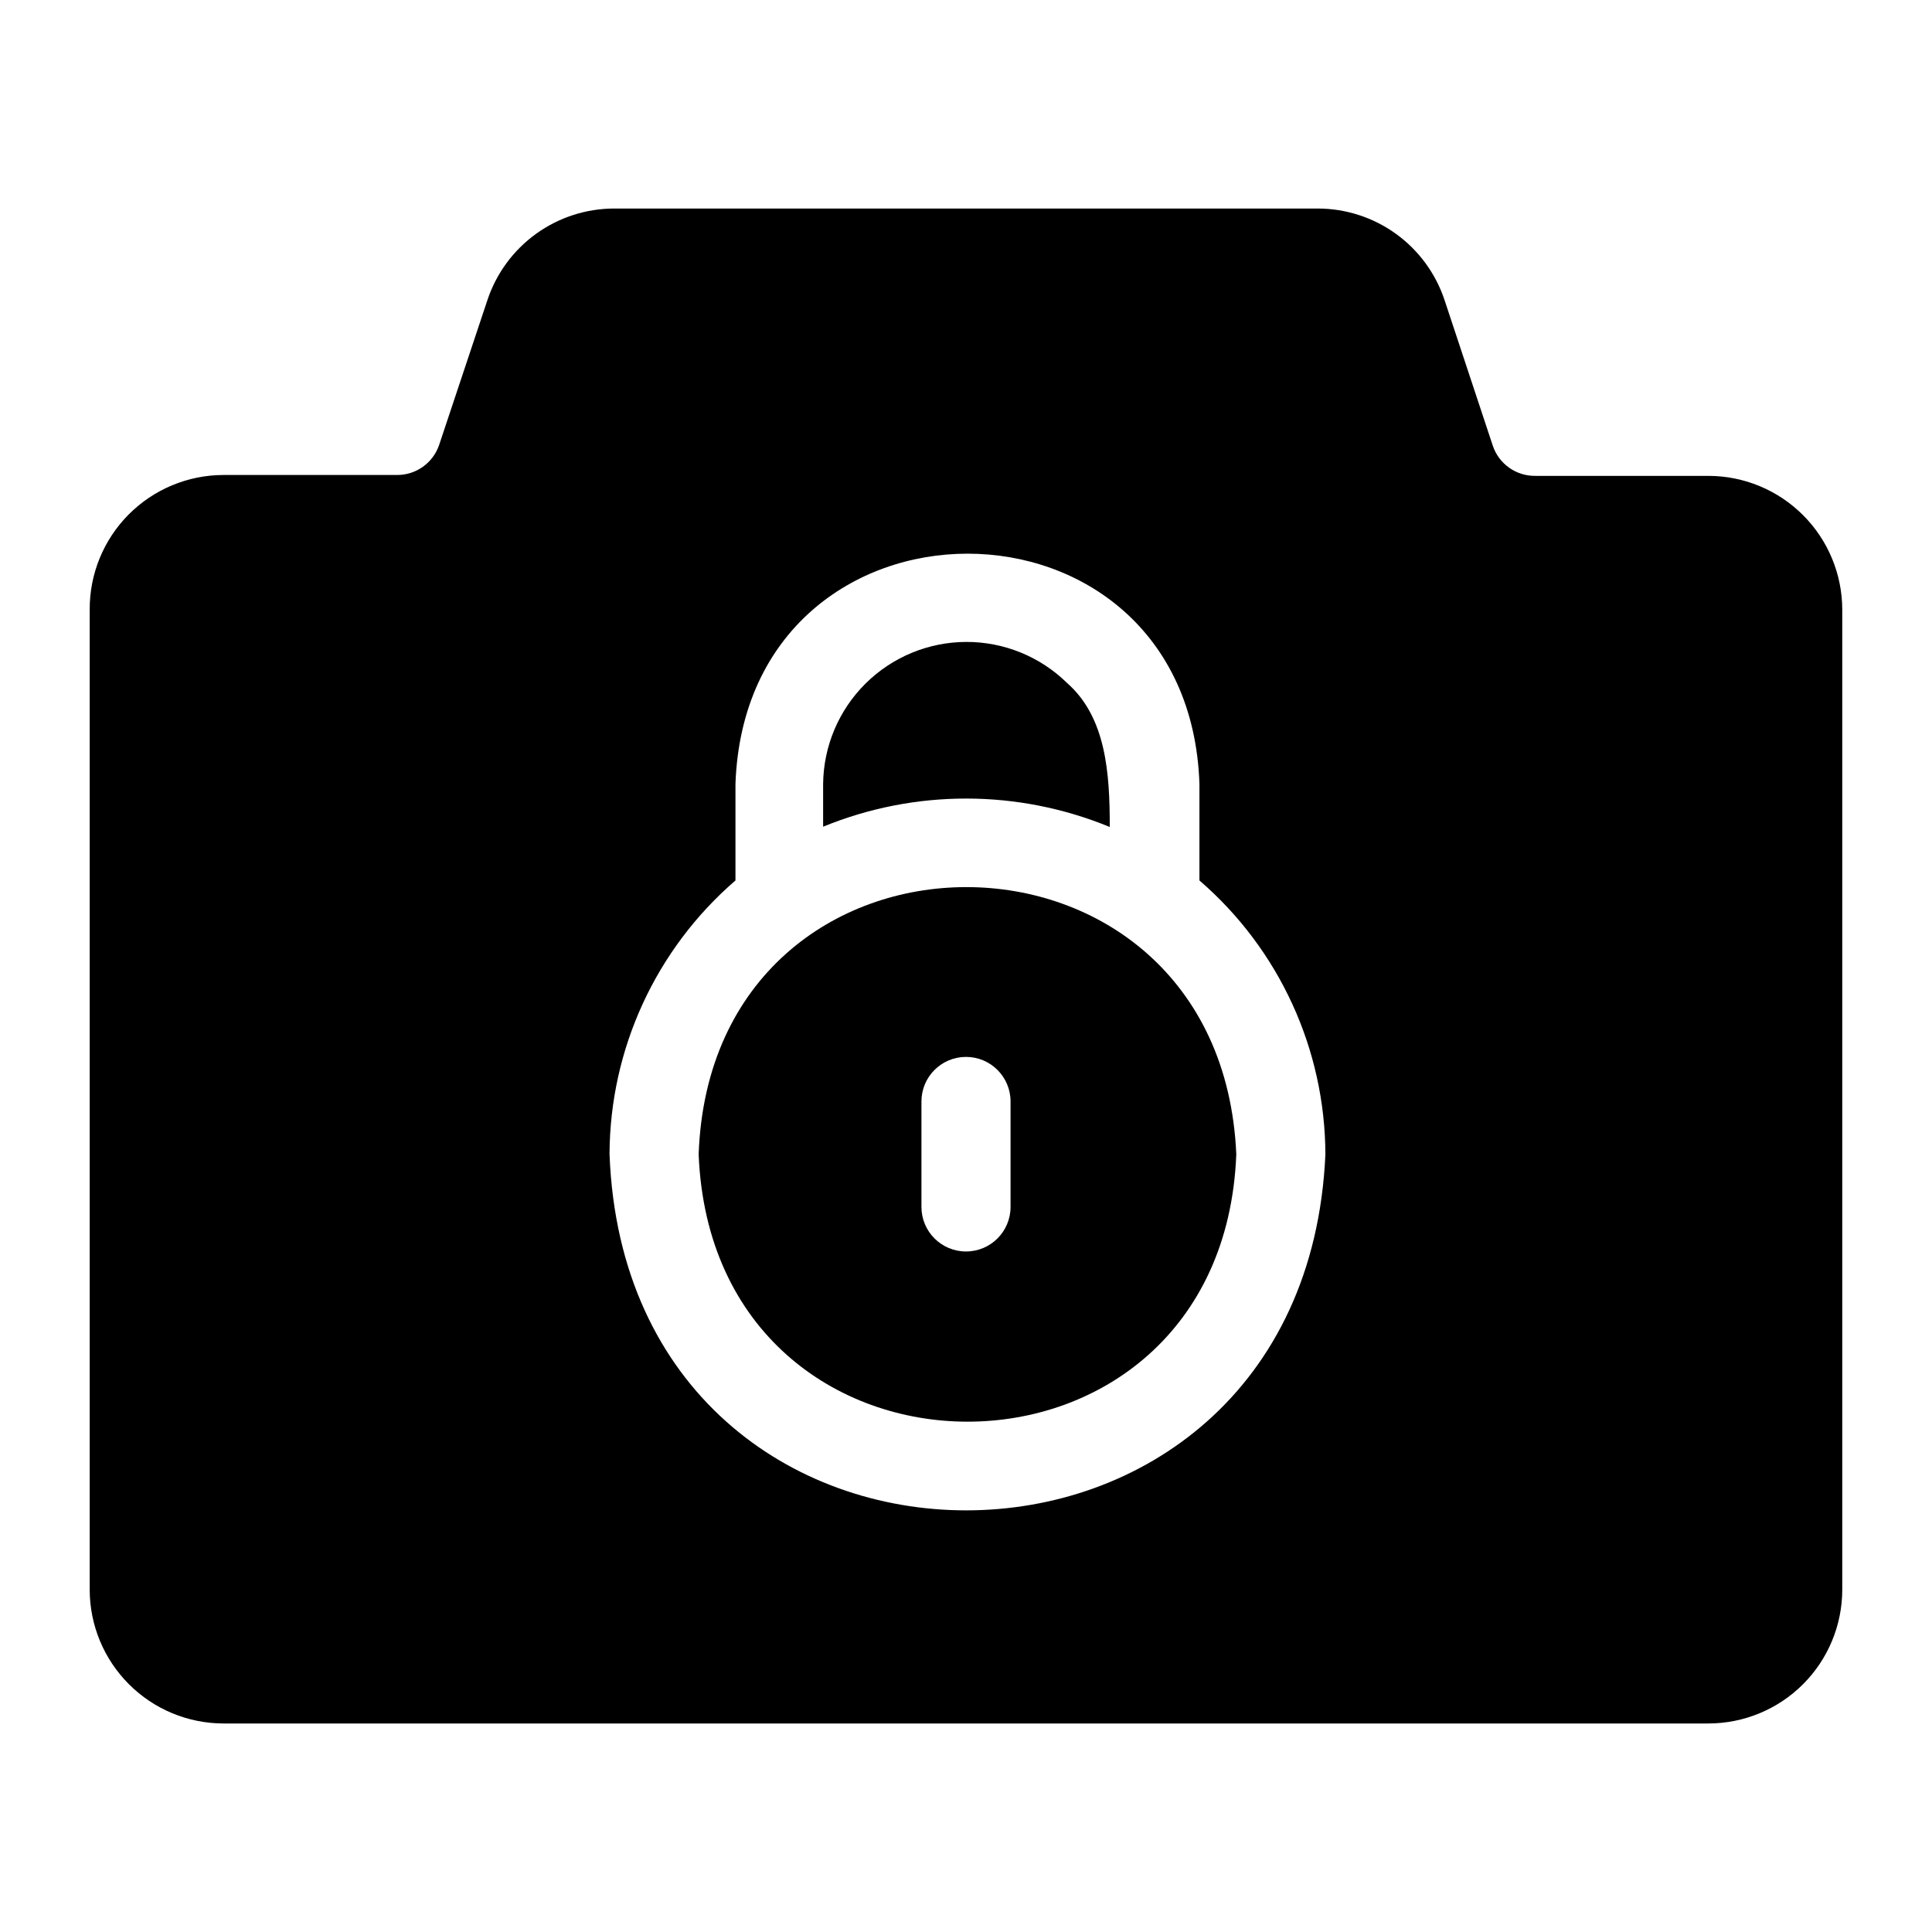
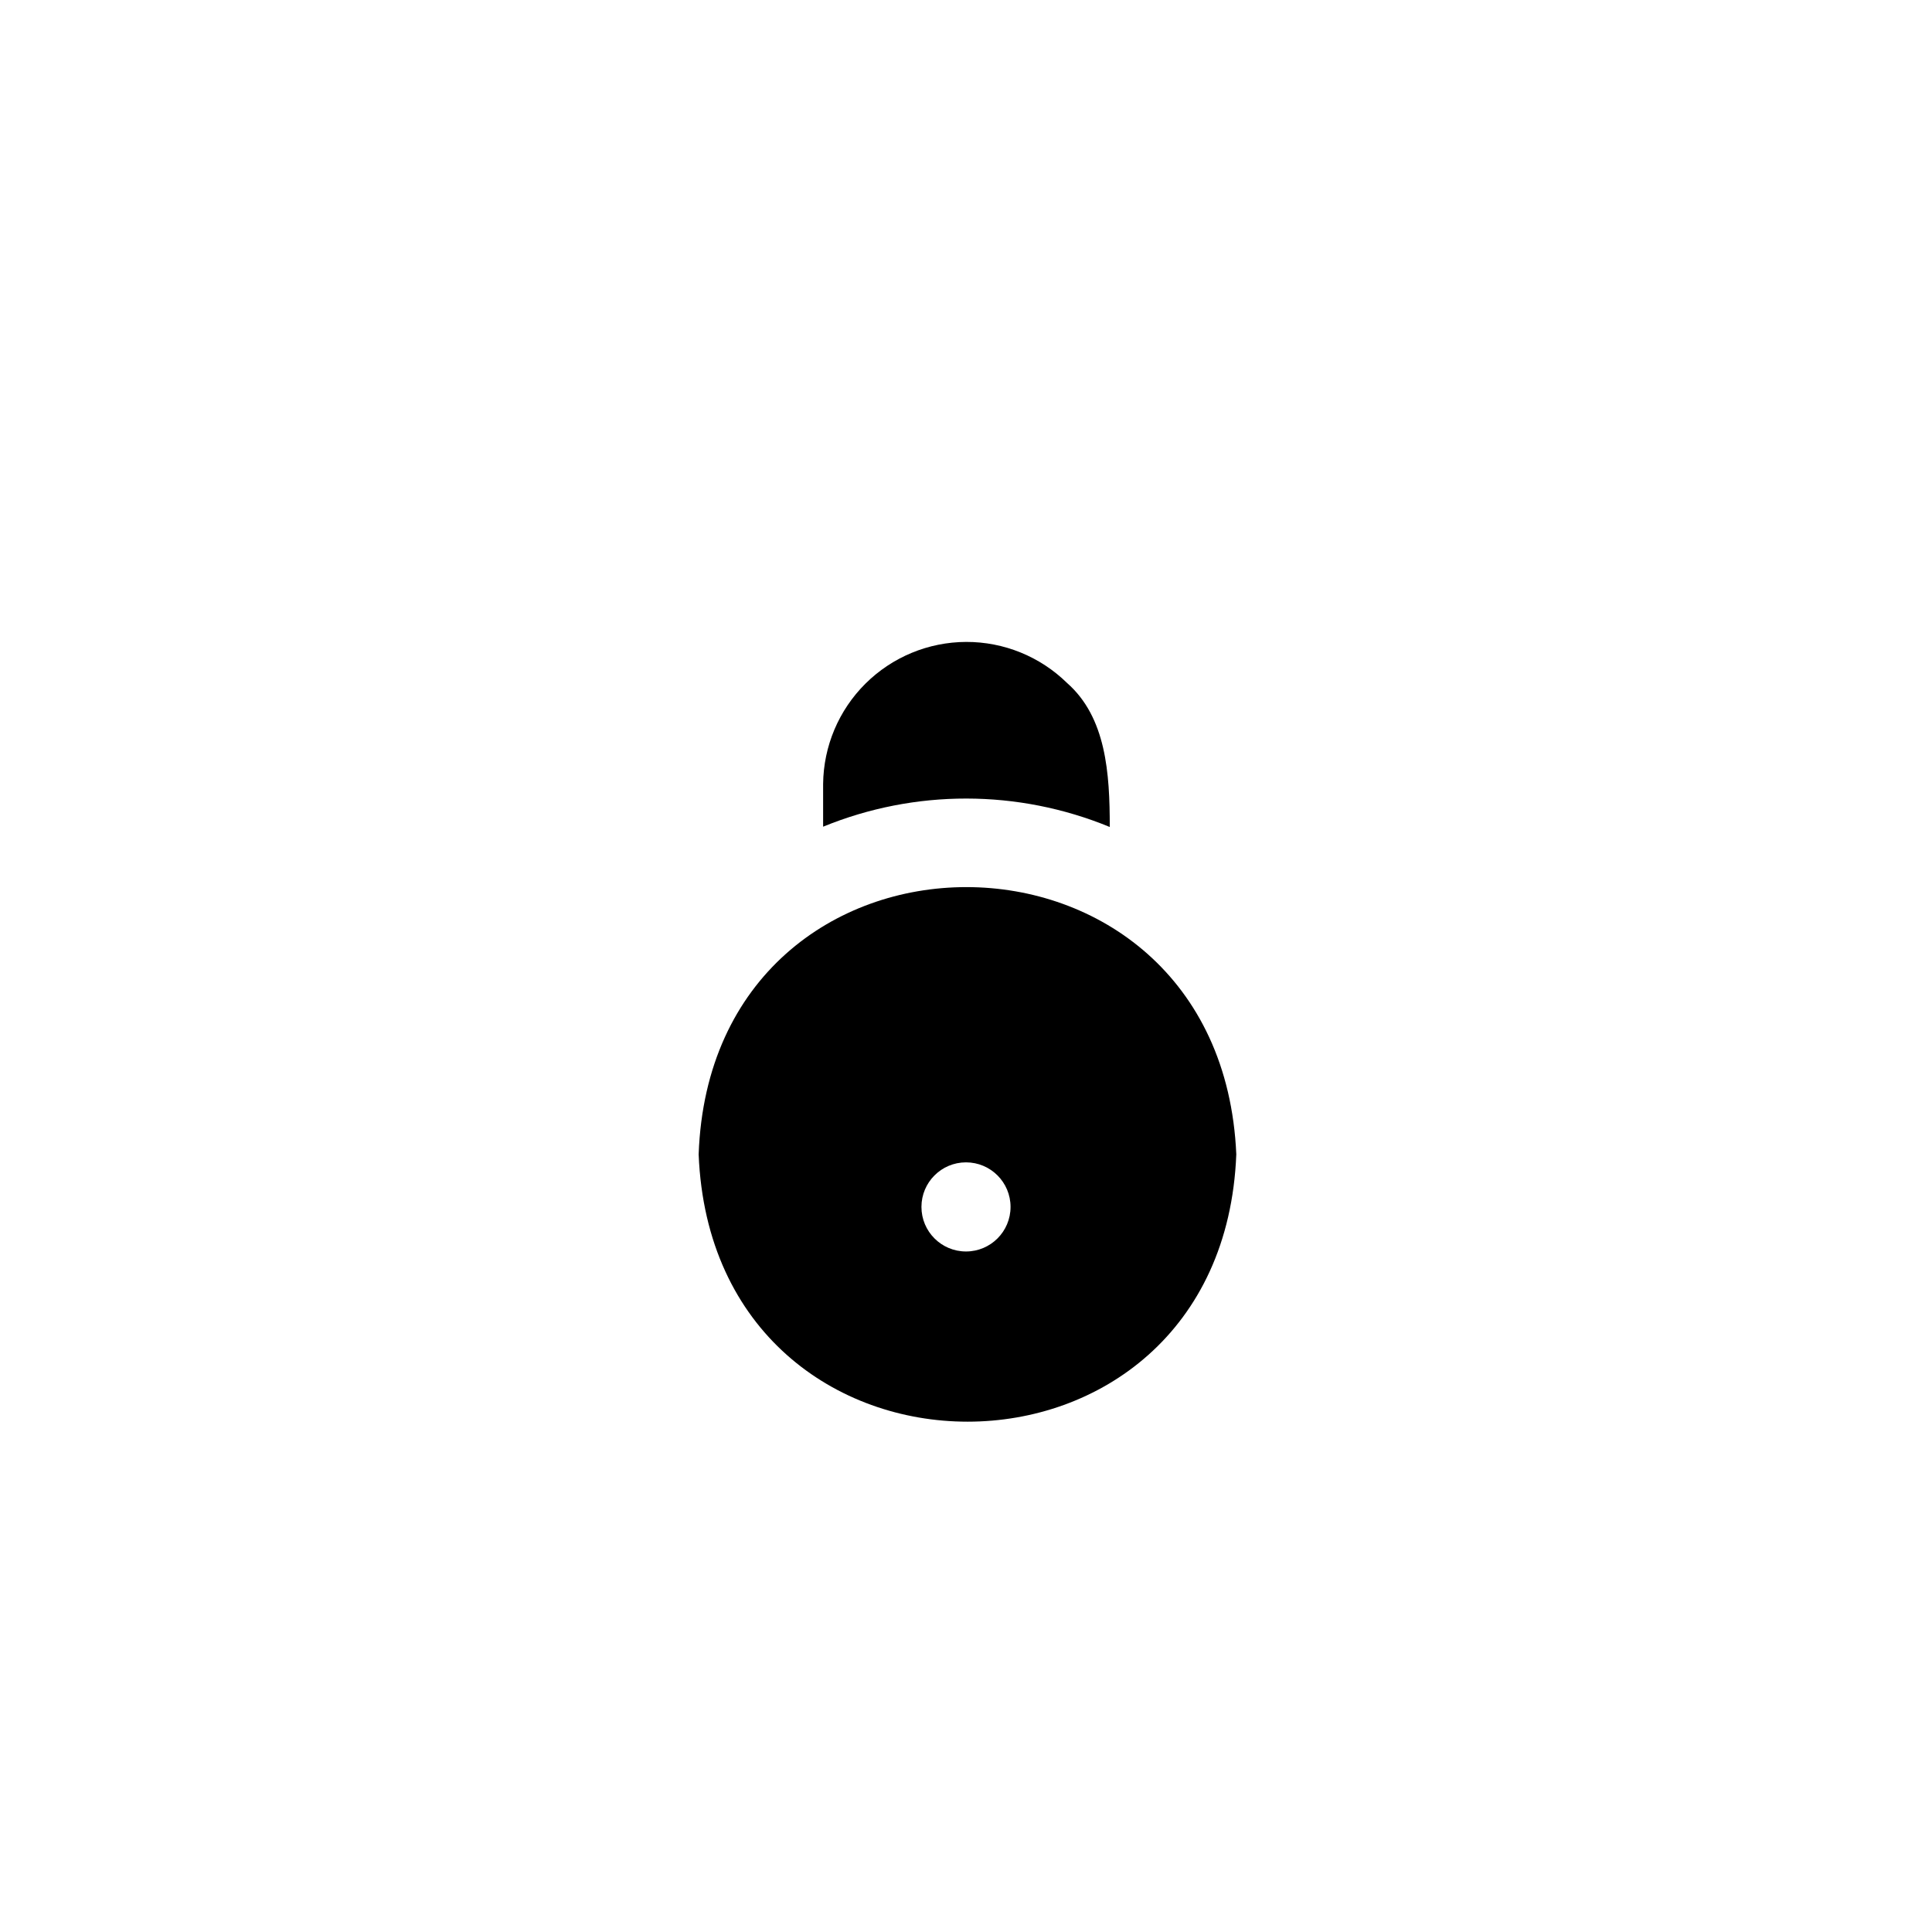
<svg xmlns="http://www.w3.org/2000/svg" fill="#000000" width="800px" height="800px" version="1.1" viewBox="144 144 512 512">
  <g>
-     <path d="m329.15 449.91c3.777 94.465 138.79 94.465 142.48 0-4.094-94.383-139.1-94.465-142.48 0zm82.656 13.934c0 6.523-5.285 11.809-11.805 11.809-6.523 0-11.809-5.285-11.809-11.809v-27.945c0-6.519 5.285-11.809 11.809-11.809 6.519 0 11.805 5.289 11.805 11.809z" />
+     <path d="m329.15 449.91c3.777 94.465 138.79 94.465 142.48 0-4.094-94.383-139.1-94.465-142.48 0zm82.656 13.934c0 6.523-5.285 11.809-11.805 11.809-6.523 0-11.809-5.285-11.809-11.809c0-6.519 5.285-11.809 11.809-11.809 6.519 0 11.805 5.289 11.805 11.809z" />
    <path d="m438.1 363.16c0-14.25-0.945-29.047-11.336-38.18-7.137-6.992-16.742-10.895-26.734-10.863-9.996 0.035-19.574 4.004-26.664 11.043-7.094 7.043-11.125 16.594-11.23 26.586v11.336c24.348-9.969 51.641-9.941 75.965 0.078z" />
-     <path d="m596.8 270.11h-45.973c-5.031 0.043-9.527-3.121-11.18-7.871l-12.832-38.73c-2.348-7.059-6.856-13.199-12.891-17.551-6.031-4.352-13.285-6.695-20.723-6.695h-186.41c-7.438 0-14.688 2.344-20.723 6.695-6.031 4.352-10.543 10.492-12.891 17.551l-12.832 38.496v-0.004c-1.652 4.75-6.148 7.918-11.176 7.875h-45.973c-9.43 0.02-18.465 3.793-25.109 10.48-6.648 6.691-10.359 15.75-10.316 25.18v259.78c0.02 9.387 3.762 18.387 10.398 25.023 6.641 6.641 15.637 10.379 25.027 10.398h393.6c9.387-0.02 18.387-3.758 25.023-10.398 6.641-6.637 10.379-15.637 10.398-25.023v-259.78c-0.02-9.391-3.758-18.387-10.398-25.027-6.637-6.637-15.637-10.375-25.023-10.398zm-291.27 179.8c0.09-27.883 12.266-54.359 33.375-72.578v-25.586c2.914-81.398 120.21-81.316 122.96 0v25.586c21.113 18.219 33.289 44.695 33.379 72.578-5.59 125.72-184.91 125.88-189.71 0z" />
  </g>
</svg>